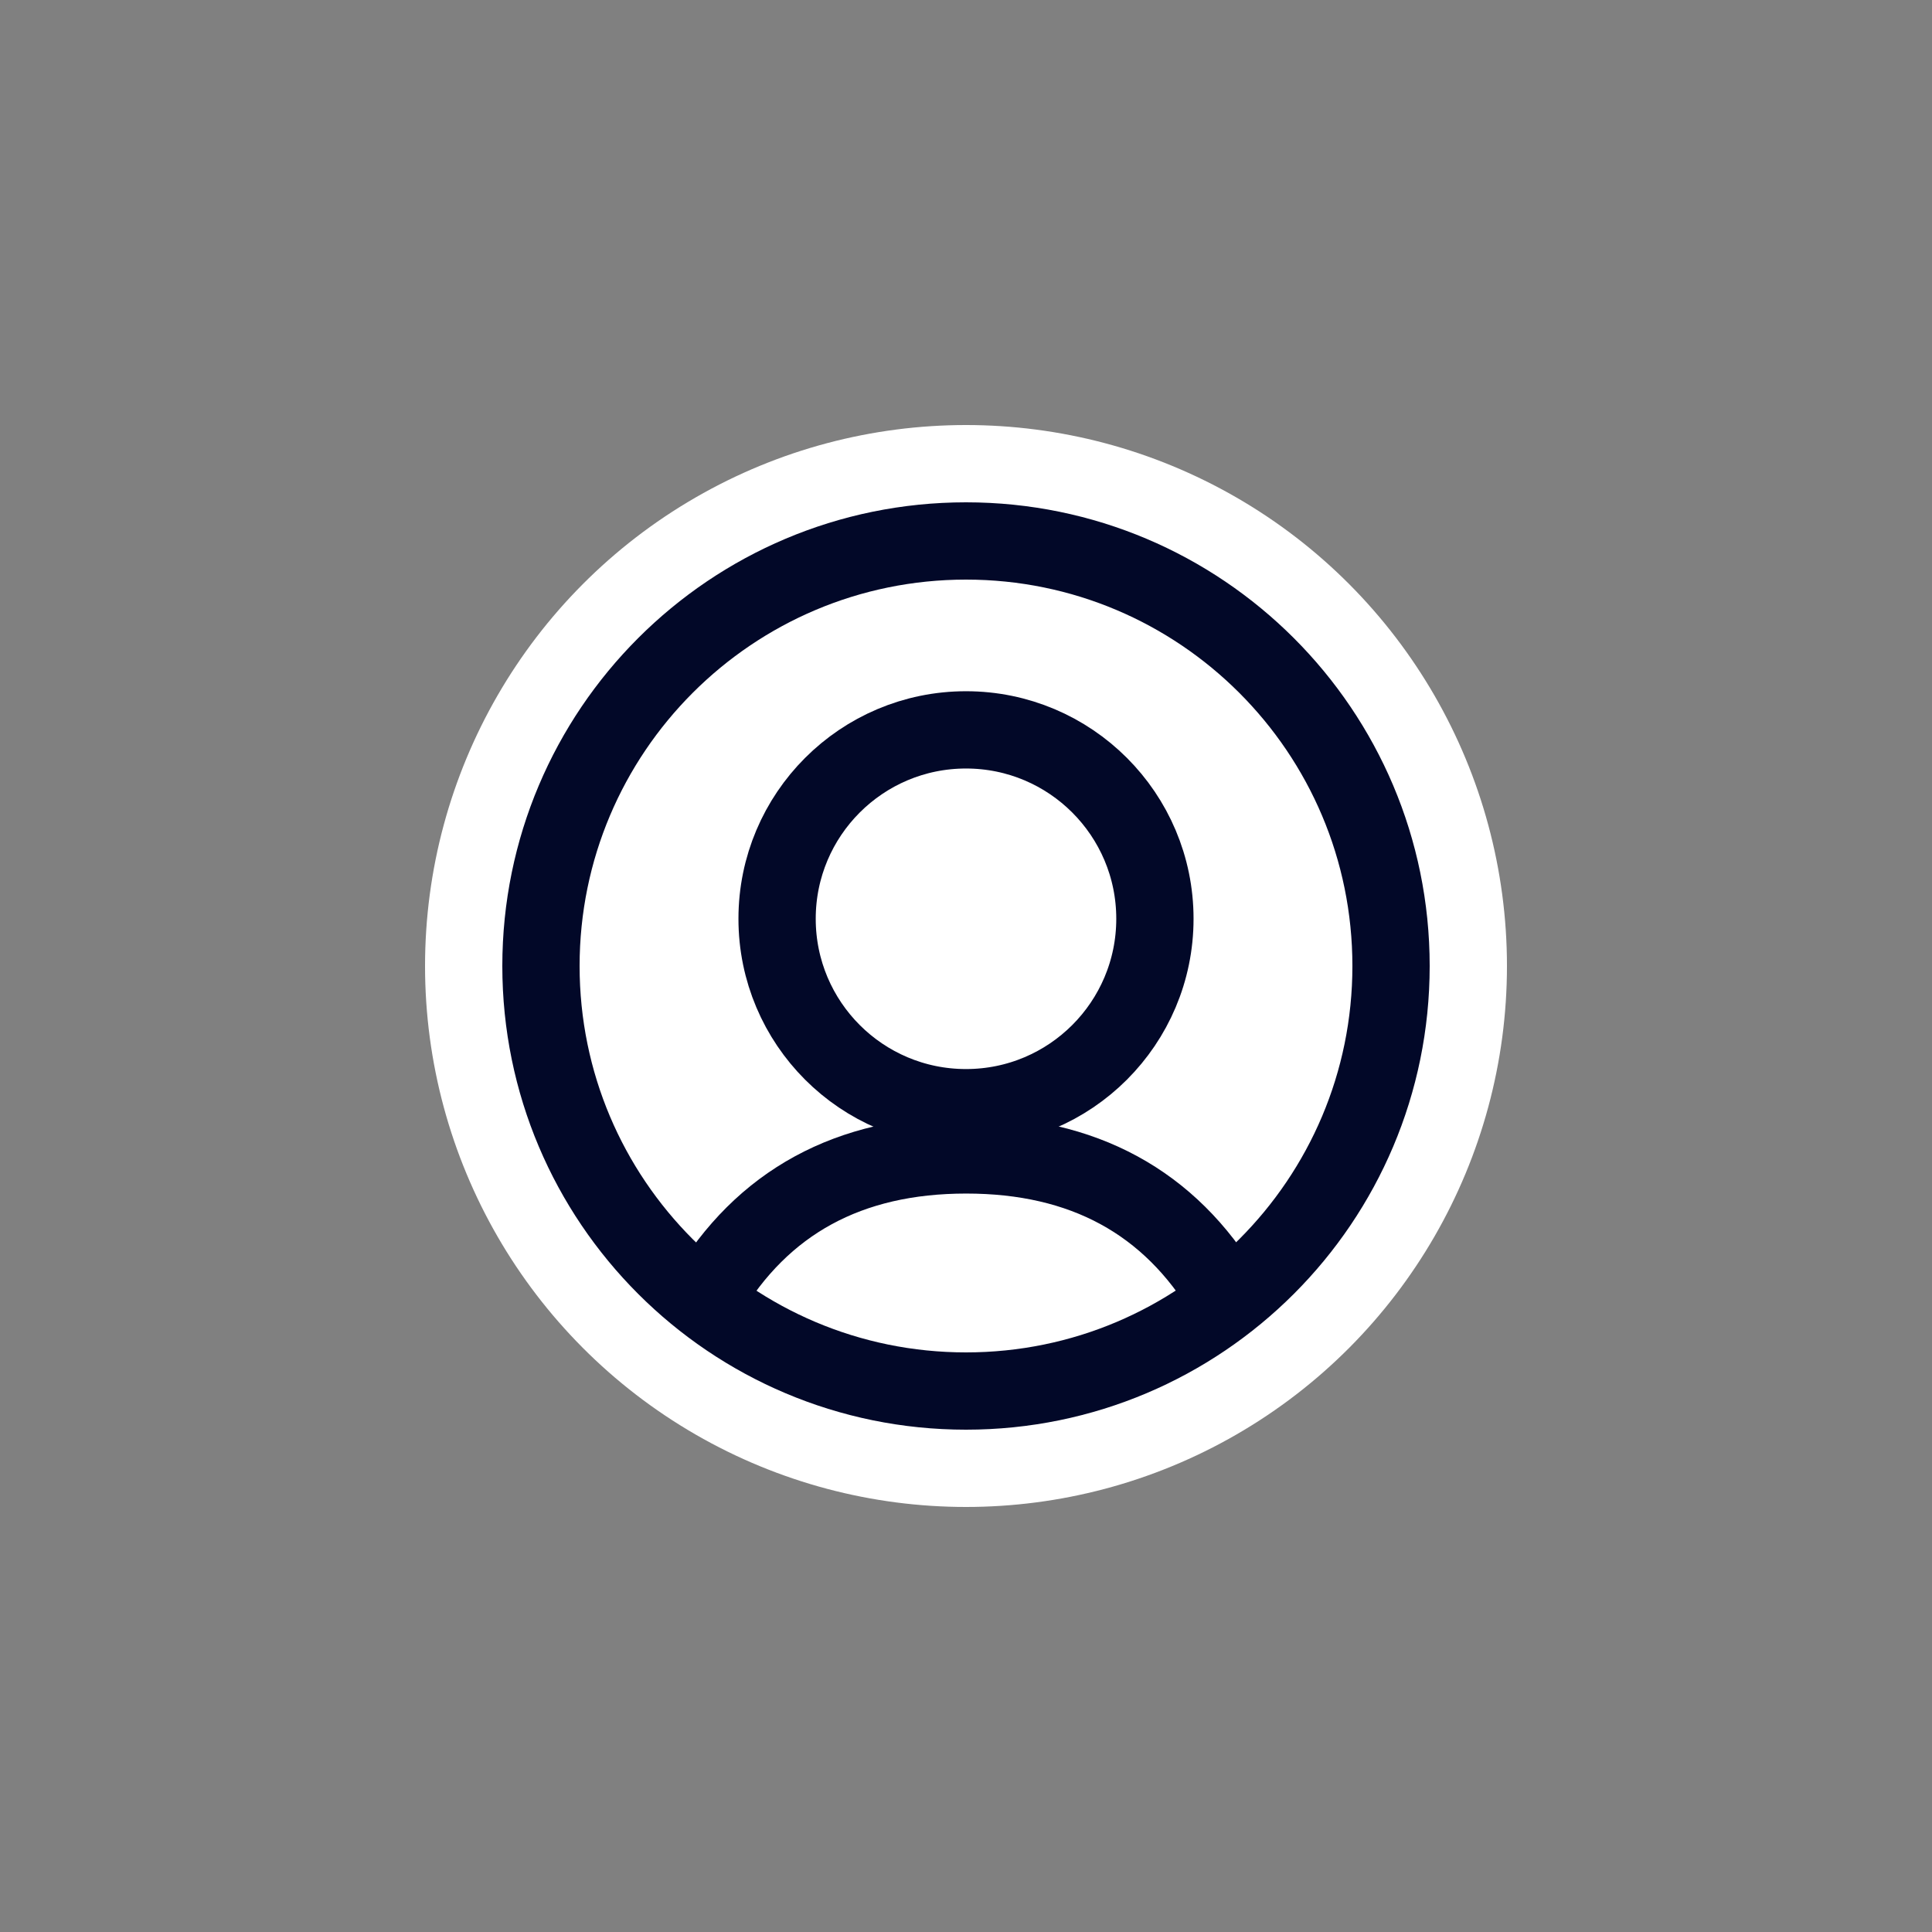
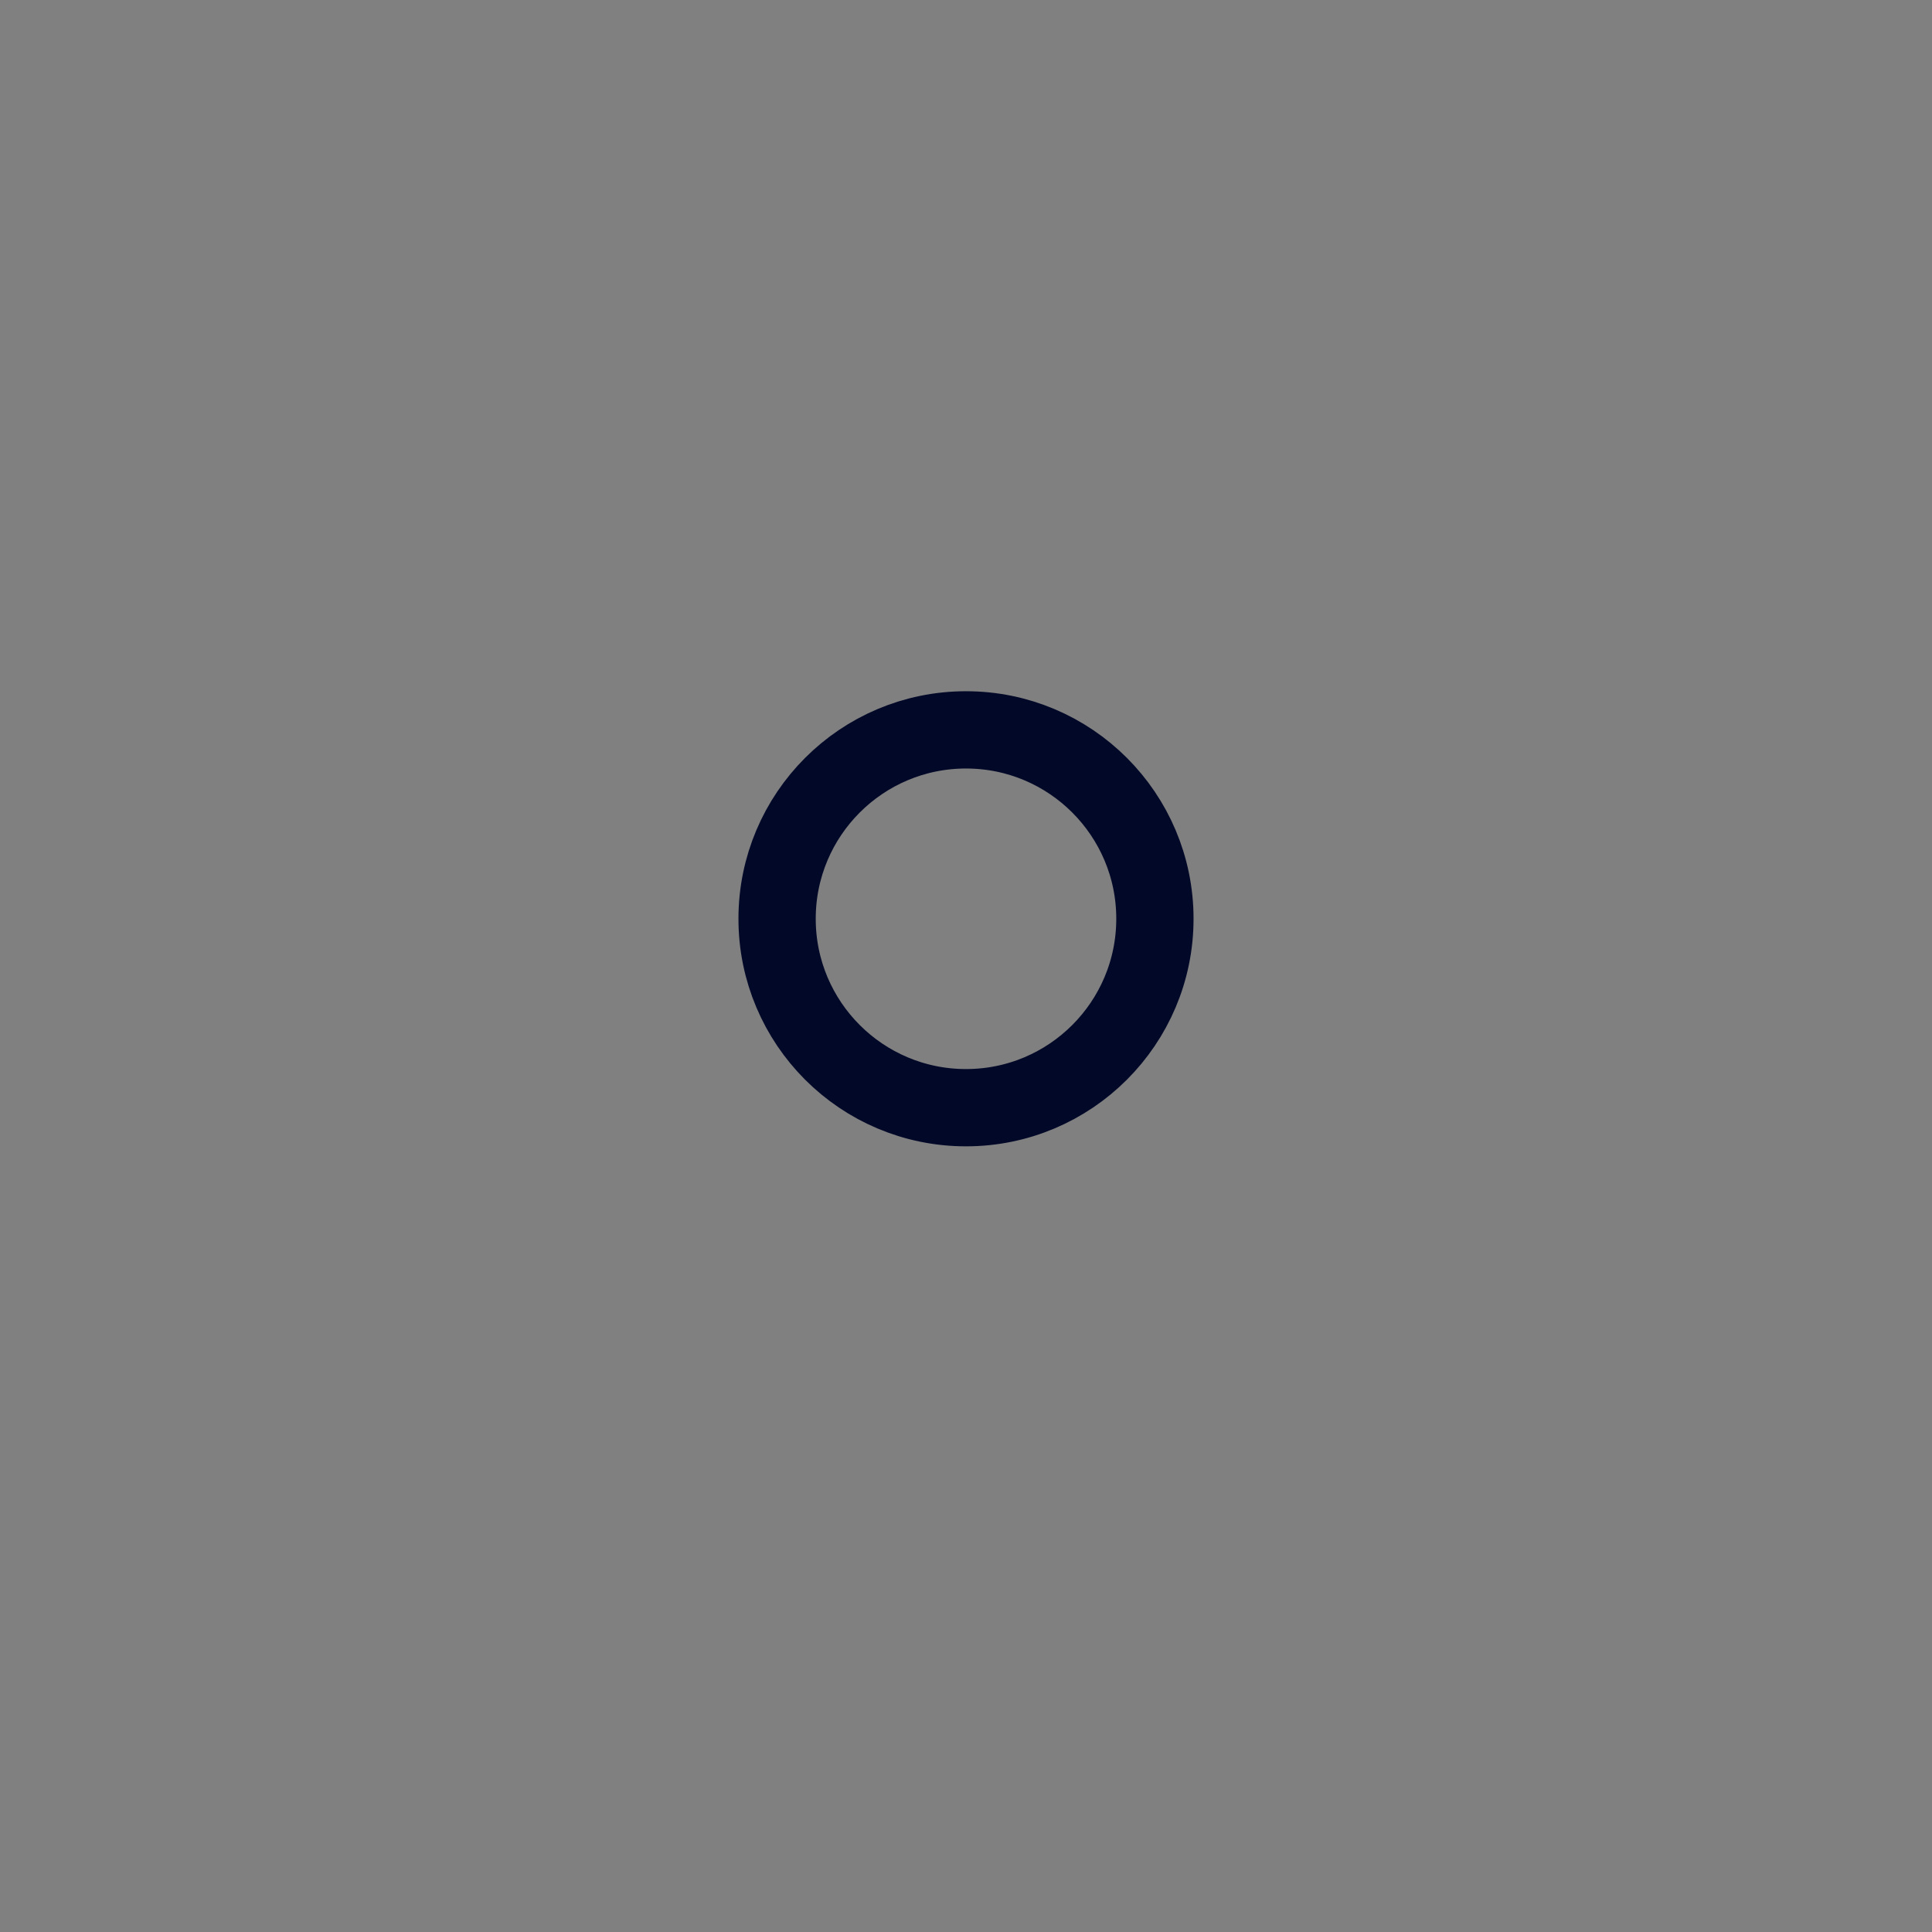
<svg xmlns="http://www.w3.org/2000/svg" width="50" height="50" viewBox="0 0 50 50" fill="none">
  <rect x="0" y="0" width="50" height="50" fill="#808080" stroke="none" />
-   <circle cx="25" cy="25" r="14" fill="white" />
-   <path fill-rule="evenodd" clip-rule="evenodd" d="M25 36C18.925 36 14 31.075 14 25C14 18.925 18.925 14 25 14C31.075 14 36 18.925 36 25C36 31.075 31.075 36 25 36Z" stroke="#020828" stroke-width="2" stroke-linecap="round" stroke-linejoin="round" />
-   <path fill-rule="evenodd" clip-rule="evenodd" d="M25 28.667C22.3 28.667 20.111 26.478 20.111 23.778C20.111 21.078 22.3 18.889 25 18.889C27.7 18.889 29.889 21.078 29.889 23.778C29.889 26.478 27.7 28.667 25 28.667Z" stroke="#020828" stroke-width="2" stroke-linecap="round" stroke-linejoin="round" />
-   <path d="M18.278 33.556C19.727 31.111 21.969 29.889 25.005 29.889C28.034 29.889 30.273 31.106 31.722 33.54" stroke="#020828" stroke-width="2" stroke-linecap="round" stroke-linejoin="round" />
+   <path fill-rule="evenodd" clip-rule="evenodd" d="M25 28.667C22.3 28.667 20.111 26.478 20.111 23.778C20.111 21.078 22.3 18.889 25 18.889C27.7 18.889 29.889 21.078 29.889 23.778C29.889 26.478 27.7 28.667 25 28.667" stroke="#020828" stroke-width="2" stroke-linecap="round" stroke-linejoin="round" />
</svg>